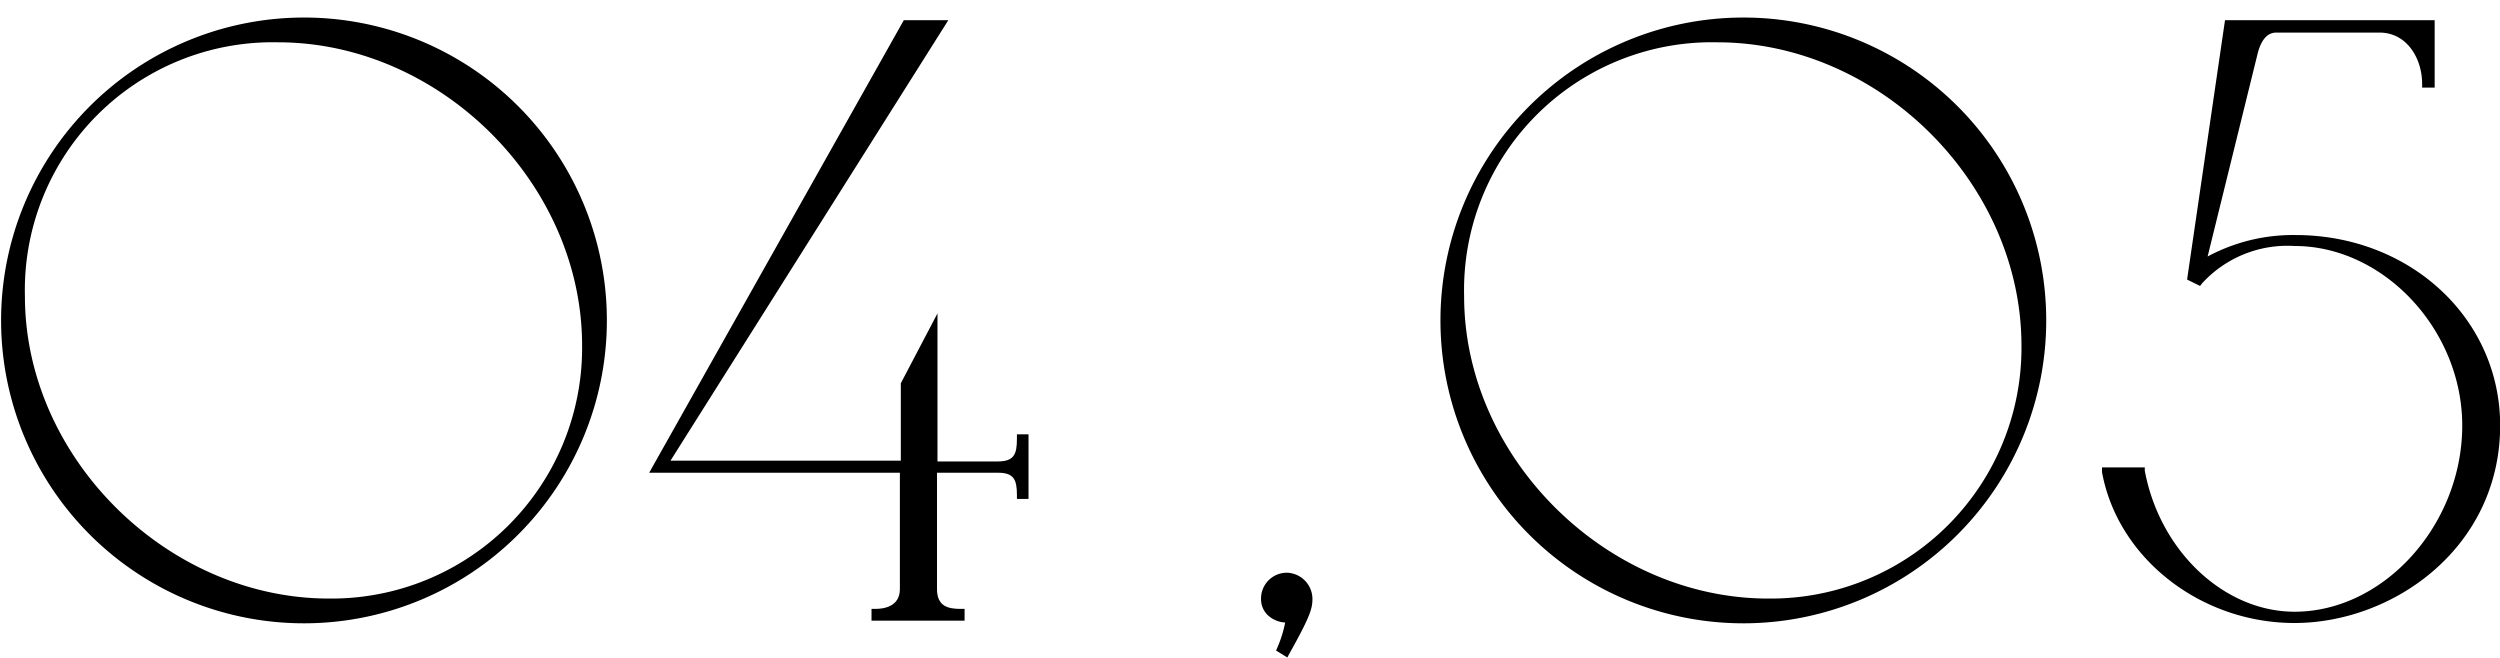
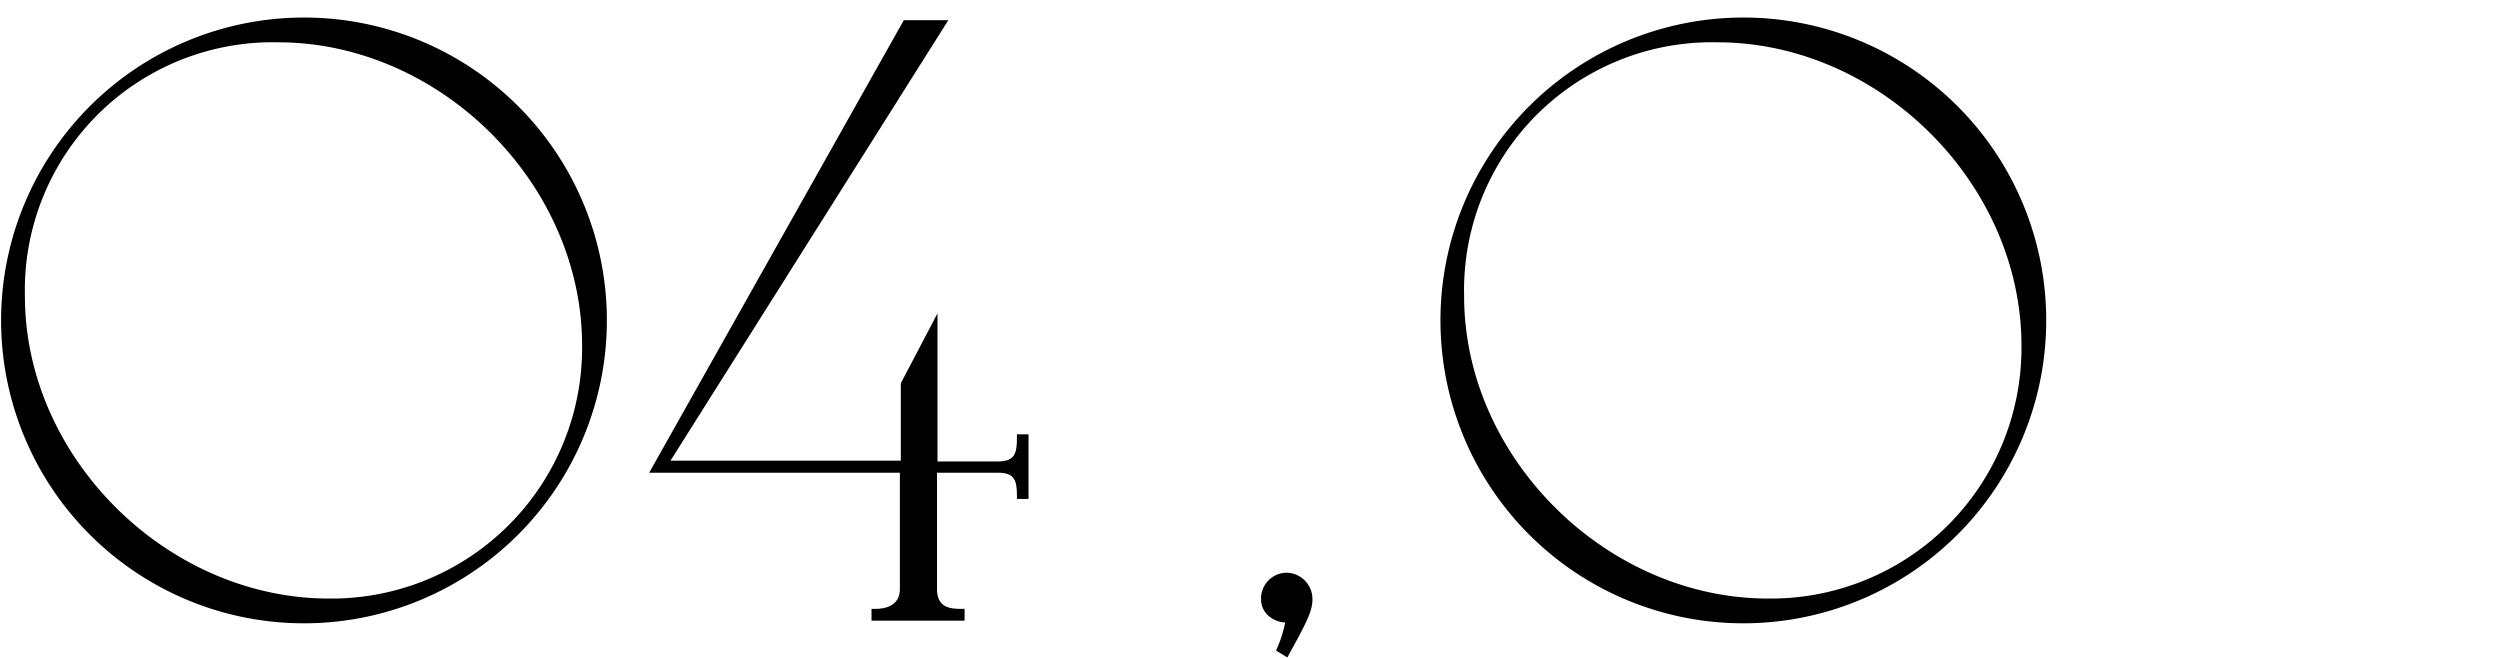
<svg xmlns="http://www.w3.org/2000/svg" viewBox="0 0 159.55 42">
  <defs>
    <style>.cls-1{fill:none;}</style>
  </defs>
  <g id="レイヤー_2" data-name="レイヤー 2">
    <g id="レイヤー_1-2" data-name="レイヤー 1">
      <path d="M19.3,1.12a19.33,19.33,0,1,0,19.43,19.3A19.32,19.32,0,0,0,19.3,1.12ZM21,38.2c-10.34,0-19.41-9-19.41-19.3A15.82,15.82,0,0,1,17.74,2.7c10.34,0,19.41,9,19.41,19.36A16,16,0,0,1,21,38.2Z" />
      <path d="M64.9,28c0,1-.18,1.45-1.24,1.45H59.83V20l-2.34,4.46,0,4.94H42.79L60.52,1.29H57.68L41.43,30.17h16V37.6c0,1.1-1,1.26-1.56,1.26h-.25v.75h5.94v-.75h-.25c-.78,0-1.51-.15-1.51-1.26V30.17H63.7c1,0,1.2.44,1.2,1.42v.25h.74V27.72H64.9Z" />
      <path d="M82.12,36.55a1.65,1.65,0,0,0-1.64,1.71,1.41,1.41,0,0,0,.43,1,1.77,1.77,0,0,0,1.11.47,7.74,7.74,0,0,1-.5,1.6l-.08.19.72.44.12-.23c1.34-2.39,1.48-2.9,1.48-3.51A1.68,1.68,0,0,0,82.12,36.55Z" />
      <path d="M111.16,1.12a19.33,19.33,0,1,0,19.43,19.3A19.32,19.32,0,0,0,111.16,1.12Zm1.69,37.08c-10.34,0-19.41-9-19.41-19.3A15.82,15.82,0,0,1,109.6,2.7c10.34,0,19.41,9,19.41,19.36A16,16,0,0,1,112.85,38.2Z" />
-       <path d="M146.49,15a11.52,11.52,0,0,0-5.6,1.37l3.18-12.9c.23-.93.63-1.39,1.2-1.39h6.59c1.77,0,2.72,1.68,2.72,3.26v.25h.8V1.29H142l-2.42,16.55.83.41.12-.16a7.38,7.38,0,0,1,5.91-2.39c5.7,0,10.7,5.36,10.7,11.46,0,6.33-5,11.88-10.7,11.88-4.49,0-8.6-3.86-9.56-9l0-.21h-2.73l0,.3c1,5.49,6.29,9.63,12.28,9.63,6.32,0,13.13-4.82,13.13-12.62C159.55,20.32,153.81,15,146.49,15Z" />
      <rect class="cls-1" width="159.55" height="42" />
    </g>
  </g>
</svg>